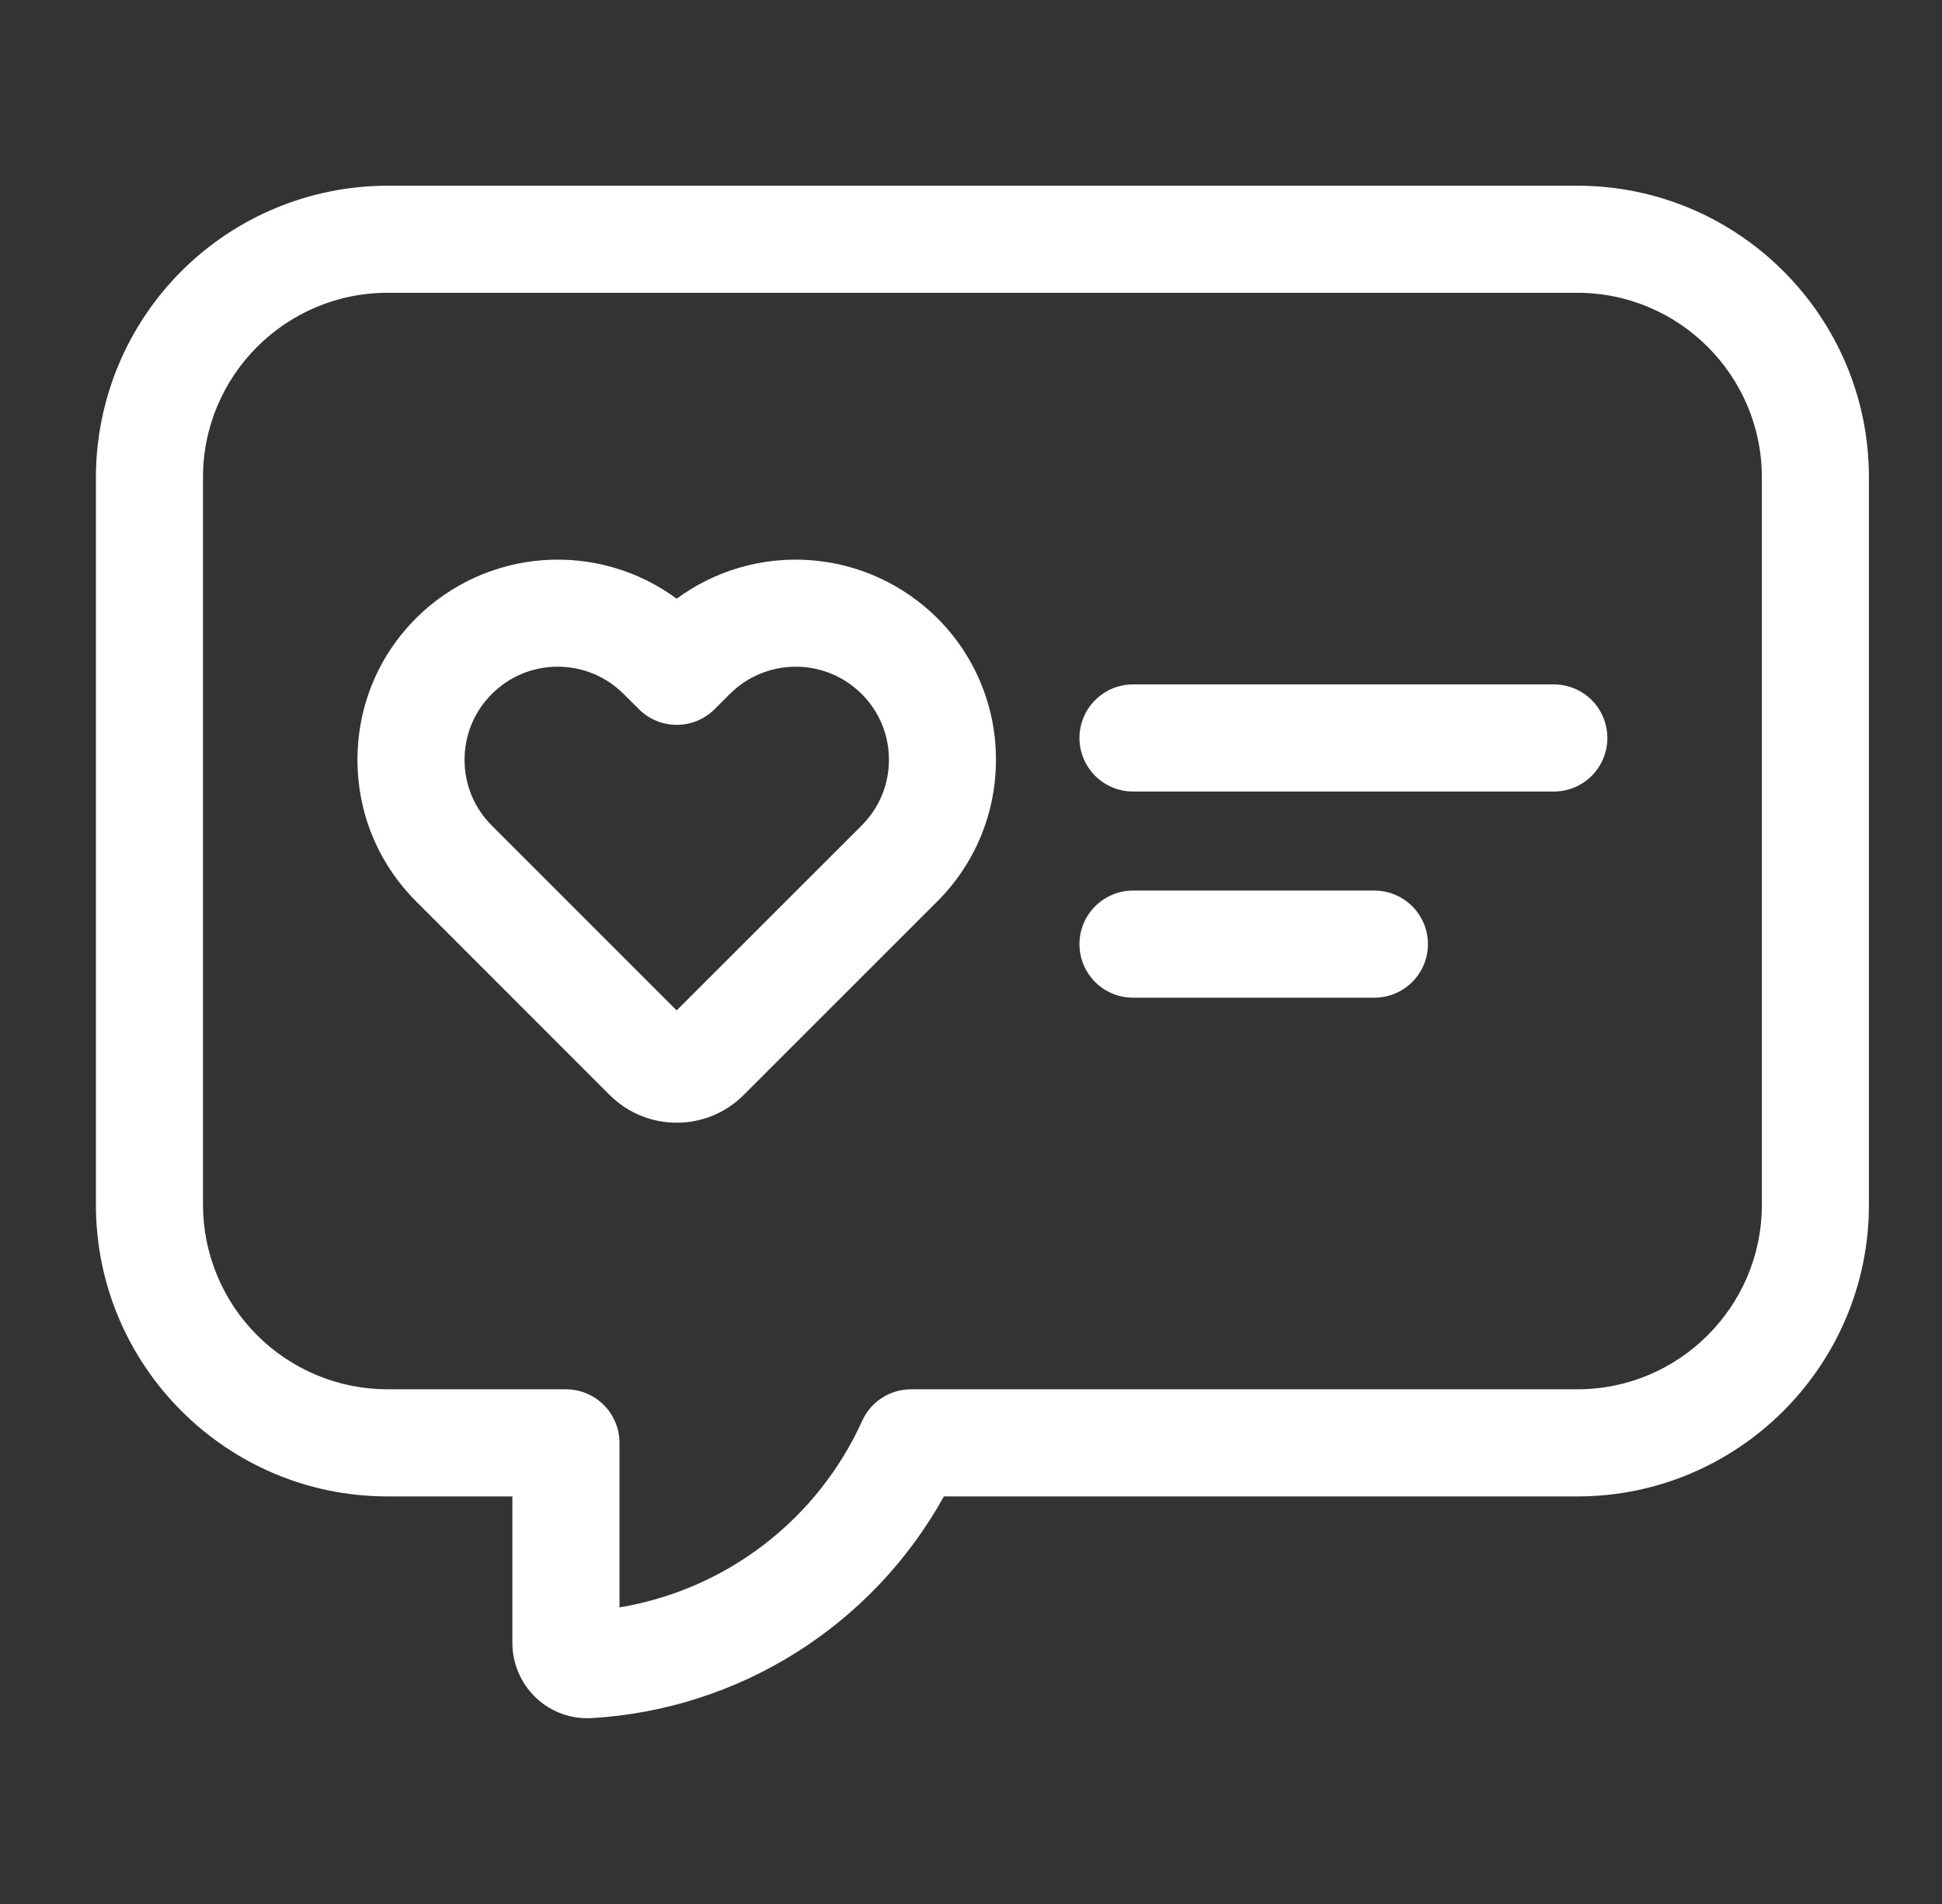
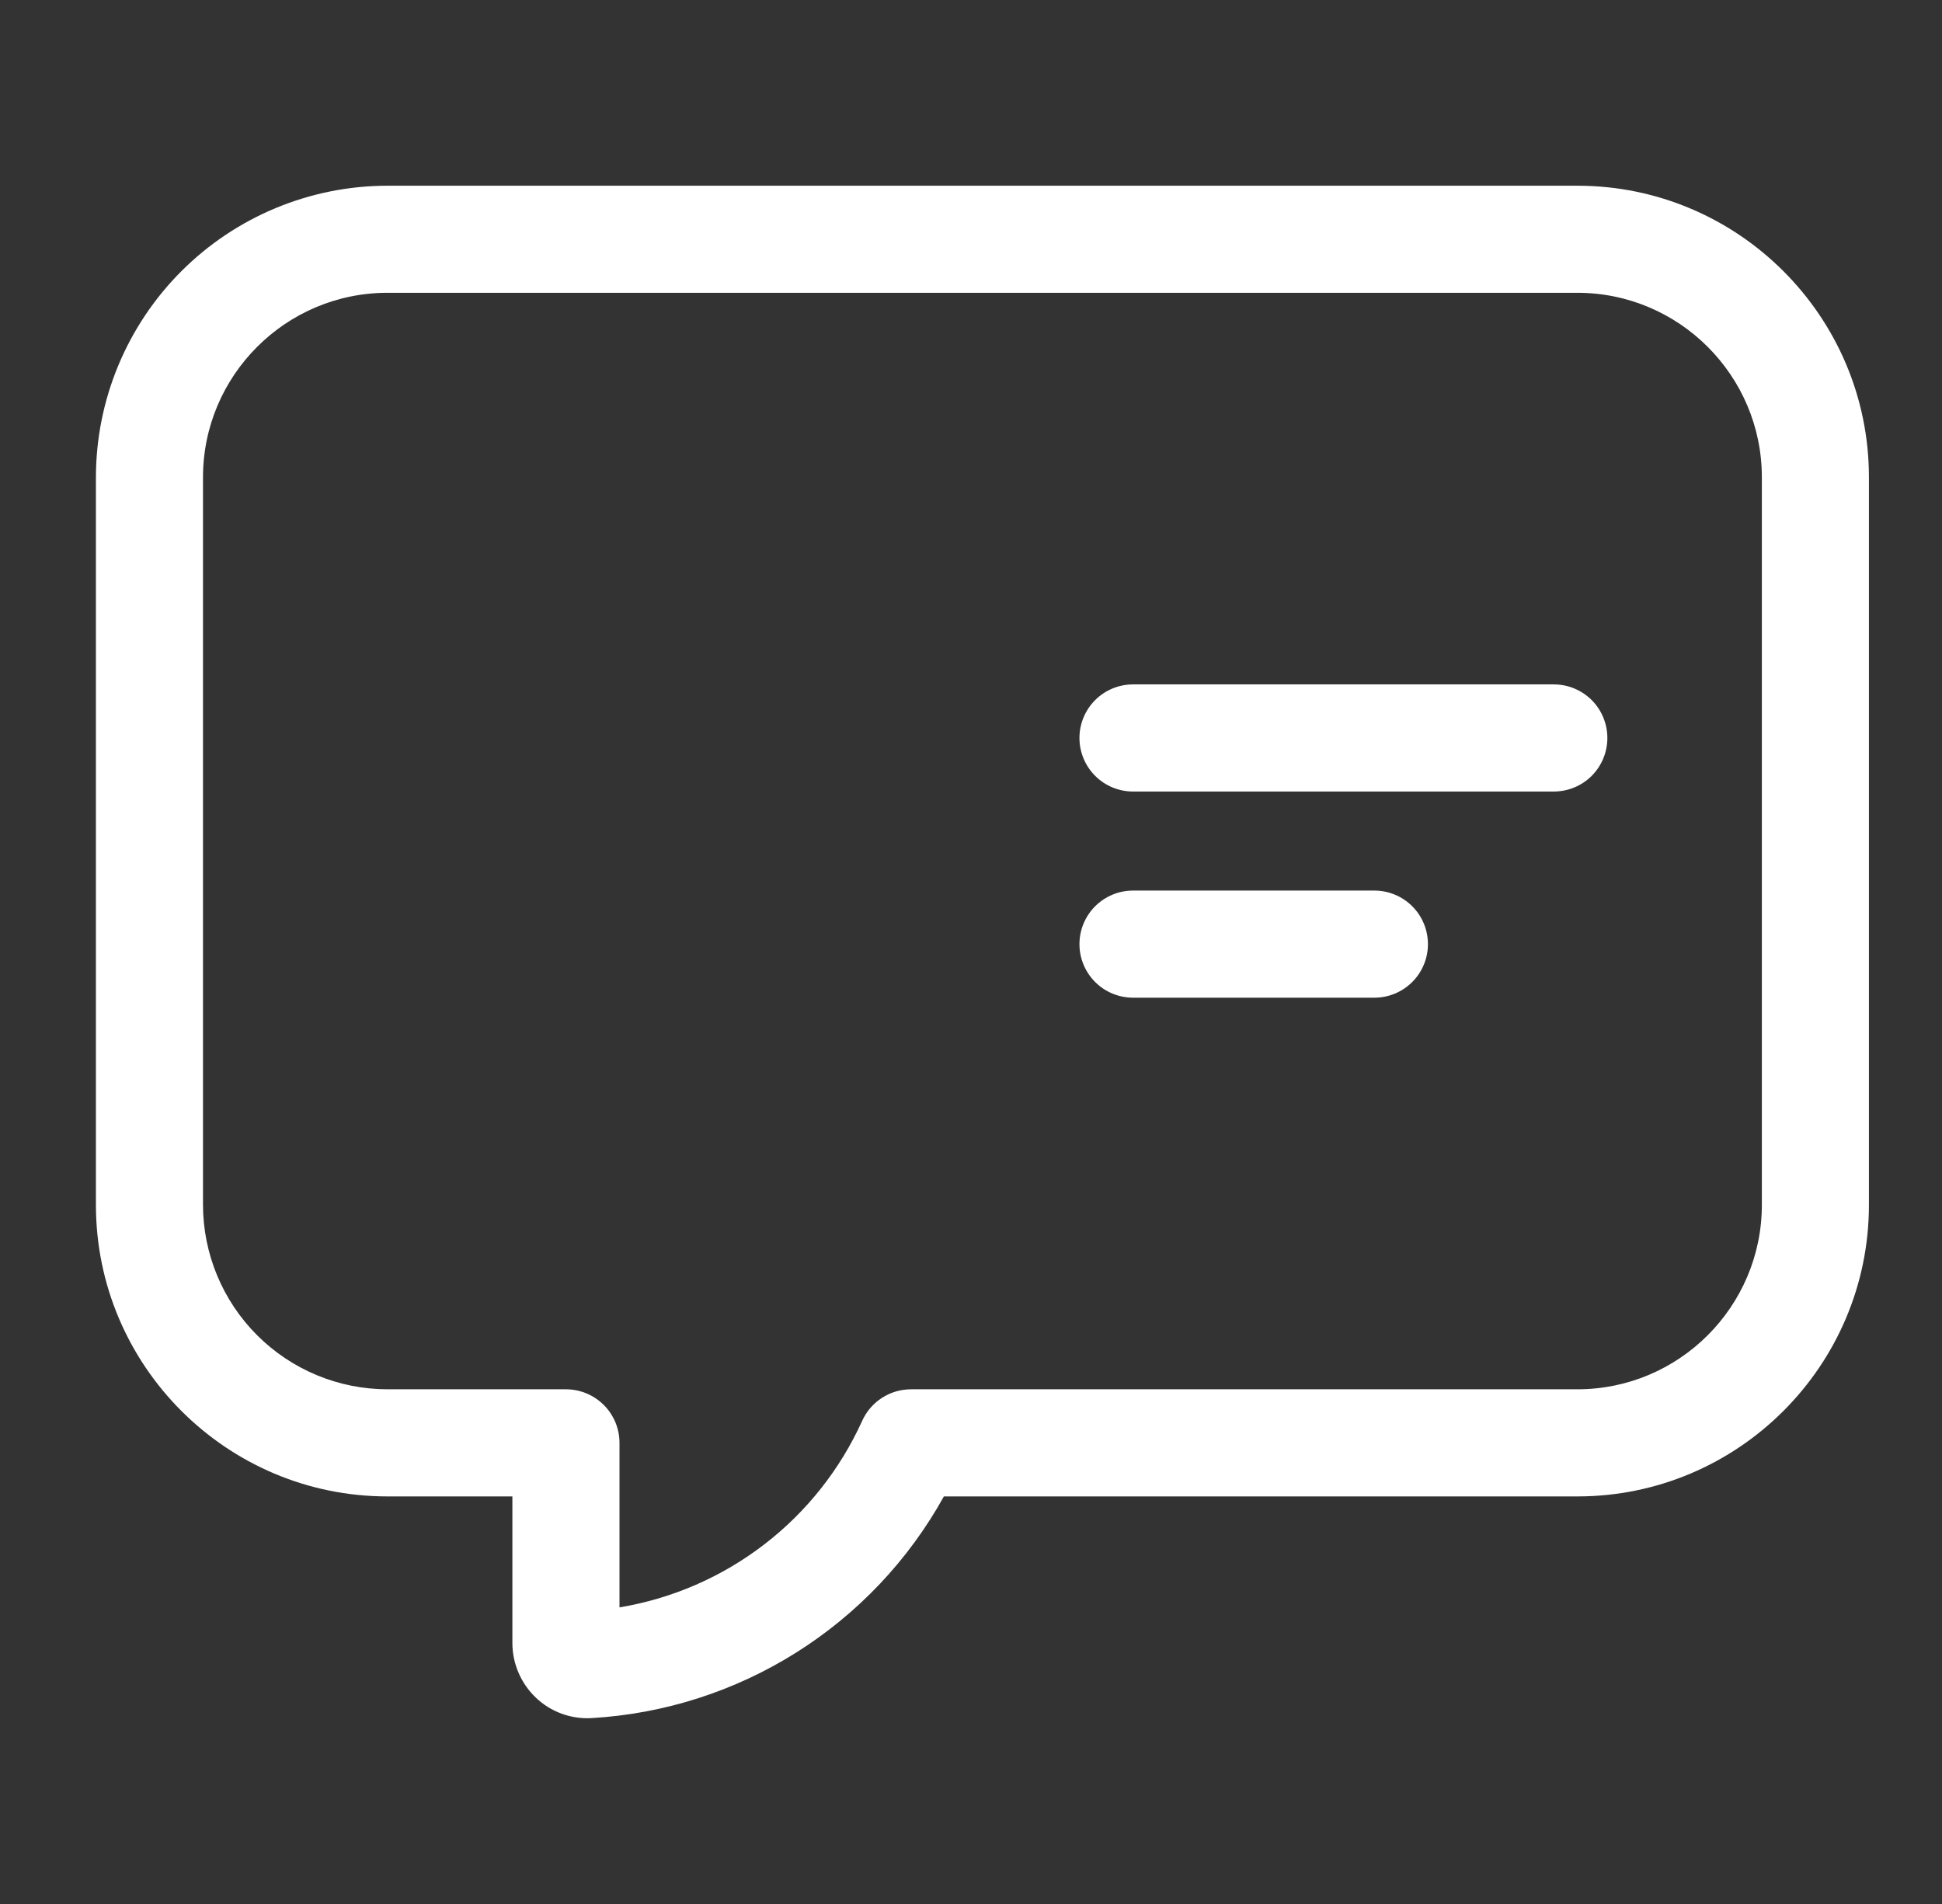
<svg xmlns="http://www.w3.org/2000/svg" width="51" height="50" viewBox="0 0 51 50" fill="none">
  <rect x="0" y="0" width="51" height="50" fill="#333333" stroke="none" />
  <path d="M41.425 4.877H10.175C8.145 4.879 6.199 5.686 4.764 7.121C3.328 8.557 2.521 10.503 2.519 12.533V31.641C2.519 35.862 5.953 39.297 10.175 39.297H13.456V43.148C13.456 43.691 13.683 44.214 14.078 44.587C14.271 44.77 14.499 44.911 14.748 45.002C14.998 45.094 15.263 45.133 15.528 45.119C17.438 45.009 19.288 44.417 20.907 43.399C22.526 42.381 23.861 40.97 24.788 39.297H41.425C45.647 39.297 49.081 35.862 49.081 31.641V12.533C49.081 8.311 45.647 4.877 41.425 4.877ZM46.269 31.641C46.269 34.311 44.095 36.484 41.425 36.484H23.924C23.654 36.484 23.39 36.562 23.163 36.708C22.936 36.854 22.756 37.062 22.644 37.308C22.066 38.586 21.183 39.703 20.07 40.558C18.959 41.413 17.653 41.981 16.269 42.211V37.891C16.269 37.518 16.121 37.16 15.857 36.896C15.593 36.633 15.236 36.484 14.863 36.484H10.175C8.891 36.483 7.66 35.972 6.752 35.064C5.844 34.156 5.333 32.925 5.331 31.641V12.533C5.331 9.863 7.505 7.689 10.175 7.689H41.425C44.095 7.689 46.269 9.863 46.269 12.533V31.641Z" fill="white" />
-   <path d="M24.613 16.231C23.721 15.344 22.541 14.804 21.286 14.711C20.031 14.617 18.784 14.976 17.77 15.722C16.757 14.975 15.509 14.617 14.254 14.711C12.998 14.805 11.818 15.345 10.927 16.234C9.933 17.228 9.388 18.547 9.388 19.952C9.388 21.356 9.934 22.677 10.927 23.67L16.011 28.755C16.497 29.241 17.133 29.483 17.77 29.483C18.408 29.483 19.045 29.241 19.53 28.755L24.616 23.67C25.105 23.183 25.493 22.603 25.757 21.965C26.021 21.327 26.157 20.642 26.155 19.952C26.157 19.26 26.022 18.575 25.757 17.937C25.492 17.298 25.103 16.718 24.613 16.231ZM22.627 21.68L17.77 26.534L12.916 21.68C12.453 21.219 12.2 20.605 12.2 19.952C12.2 19.299 12.455 18.684 12.919 18.222C13.146 17.995 13.415 17.815 13.711 17.692C14.008 17.57 14.326 17.507 14.647 17.508C15.272 17.508 15.897 17.745 16.373 18.22L16.78 18.625C17.043 18.888 17.4 19.035 17.773 19.035C18.145 19.035 18.502 18.888 18.766 18.625L19.172 18.22C19.627 17.767 20.243 17.511 20.885 17.508C21.528 17.504 22.146 17.753 22.606 18.202L22.63 18.225C23.091 18.686 23.345 19.3 23.345 19.952C23.345 20.603 23.089 21.219 22.627 21.68Z" fill="white" />
  <path d="M40.806 17.973H29.755C29.382 17.973 29.024 18.122 28.76 18.385C28.497 18.649 28.348 19.007 28.348 19.38C28.348 19.753 28.497 20.11 28.76 20.374C29.024 20.638 29.382 20.786 29.755 20.786H40.806C41.179 20.786 41.537 20.638 41.801 20.374C42.064 20.11 42.212 19.753 42.212 19.38C42.212 19.007 42.064 18.649 41.801 18.385C41.537 18.122 41.179 17.973 40.806 17.973ZM36.094 23.387H29.755C29.382 23.387 29.024 23.536 28.76 23.799C28.497 24.063 28.348 24.421 28.348 24.794C28.348 25.167 28.497 25.524 28.76 25.788C29.024 26.052 29.382 26.2 29.755 26.2H36.094C36.467 26.2 36.824 26.052 37.088 25.788C37.352 25.524 37.5 25.167 37.5 24.794C37.5 24.421 37.352 24.063 37.088 23.799C36.824 23.536 36.467 23.387 36.094 23.387Z" fill="white" />
</svg>